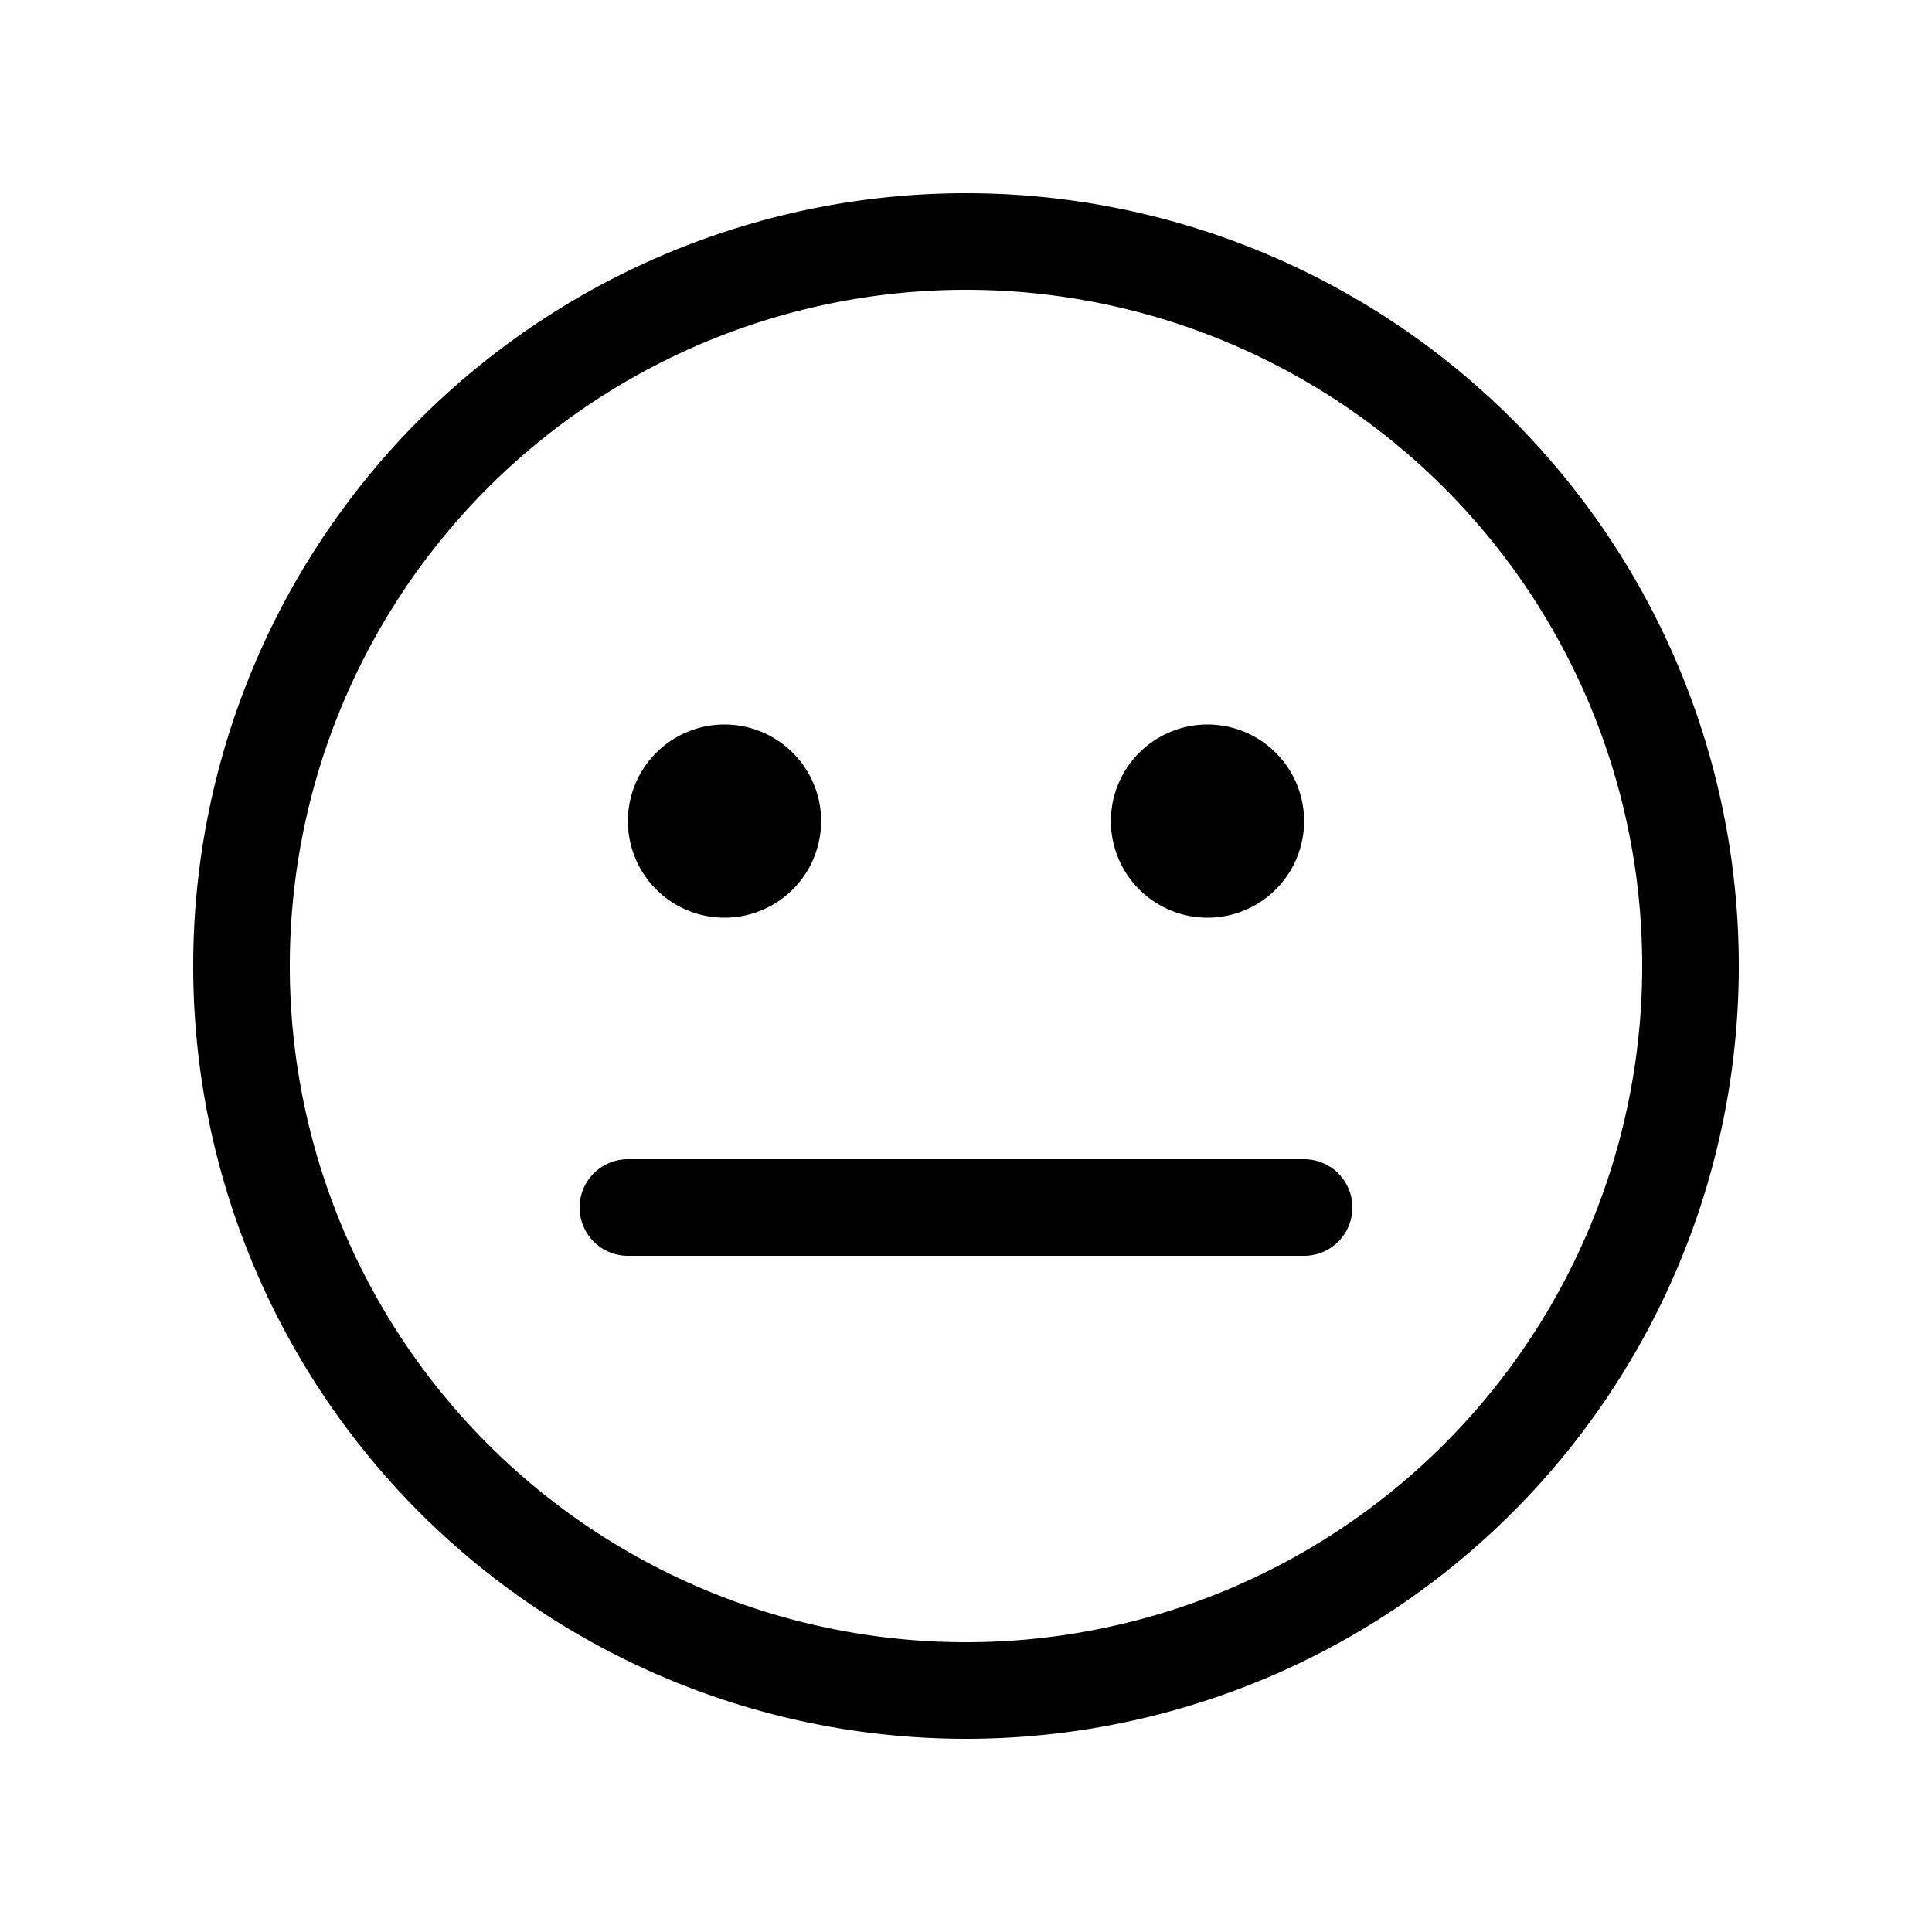
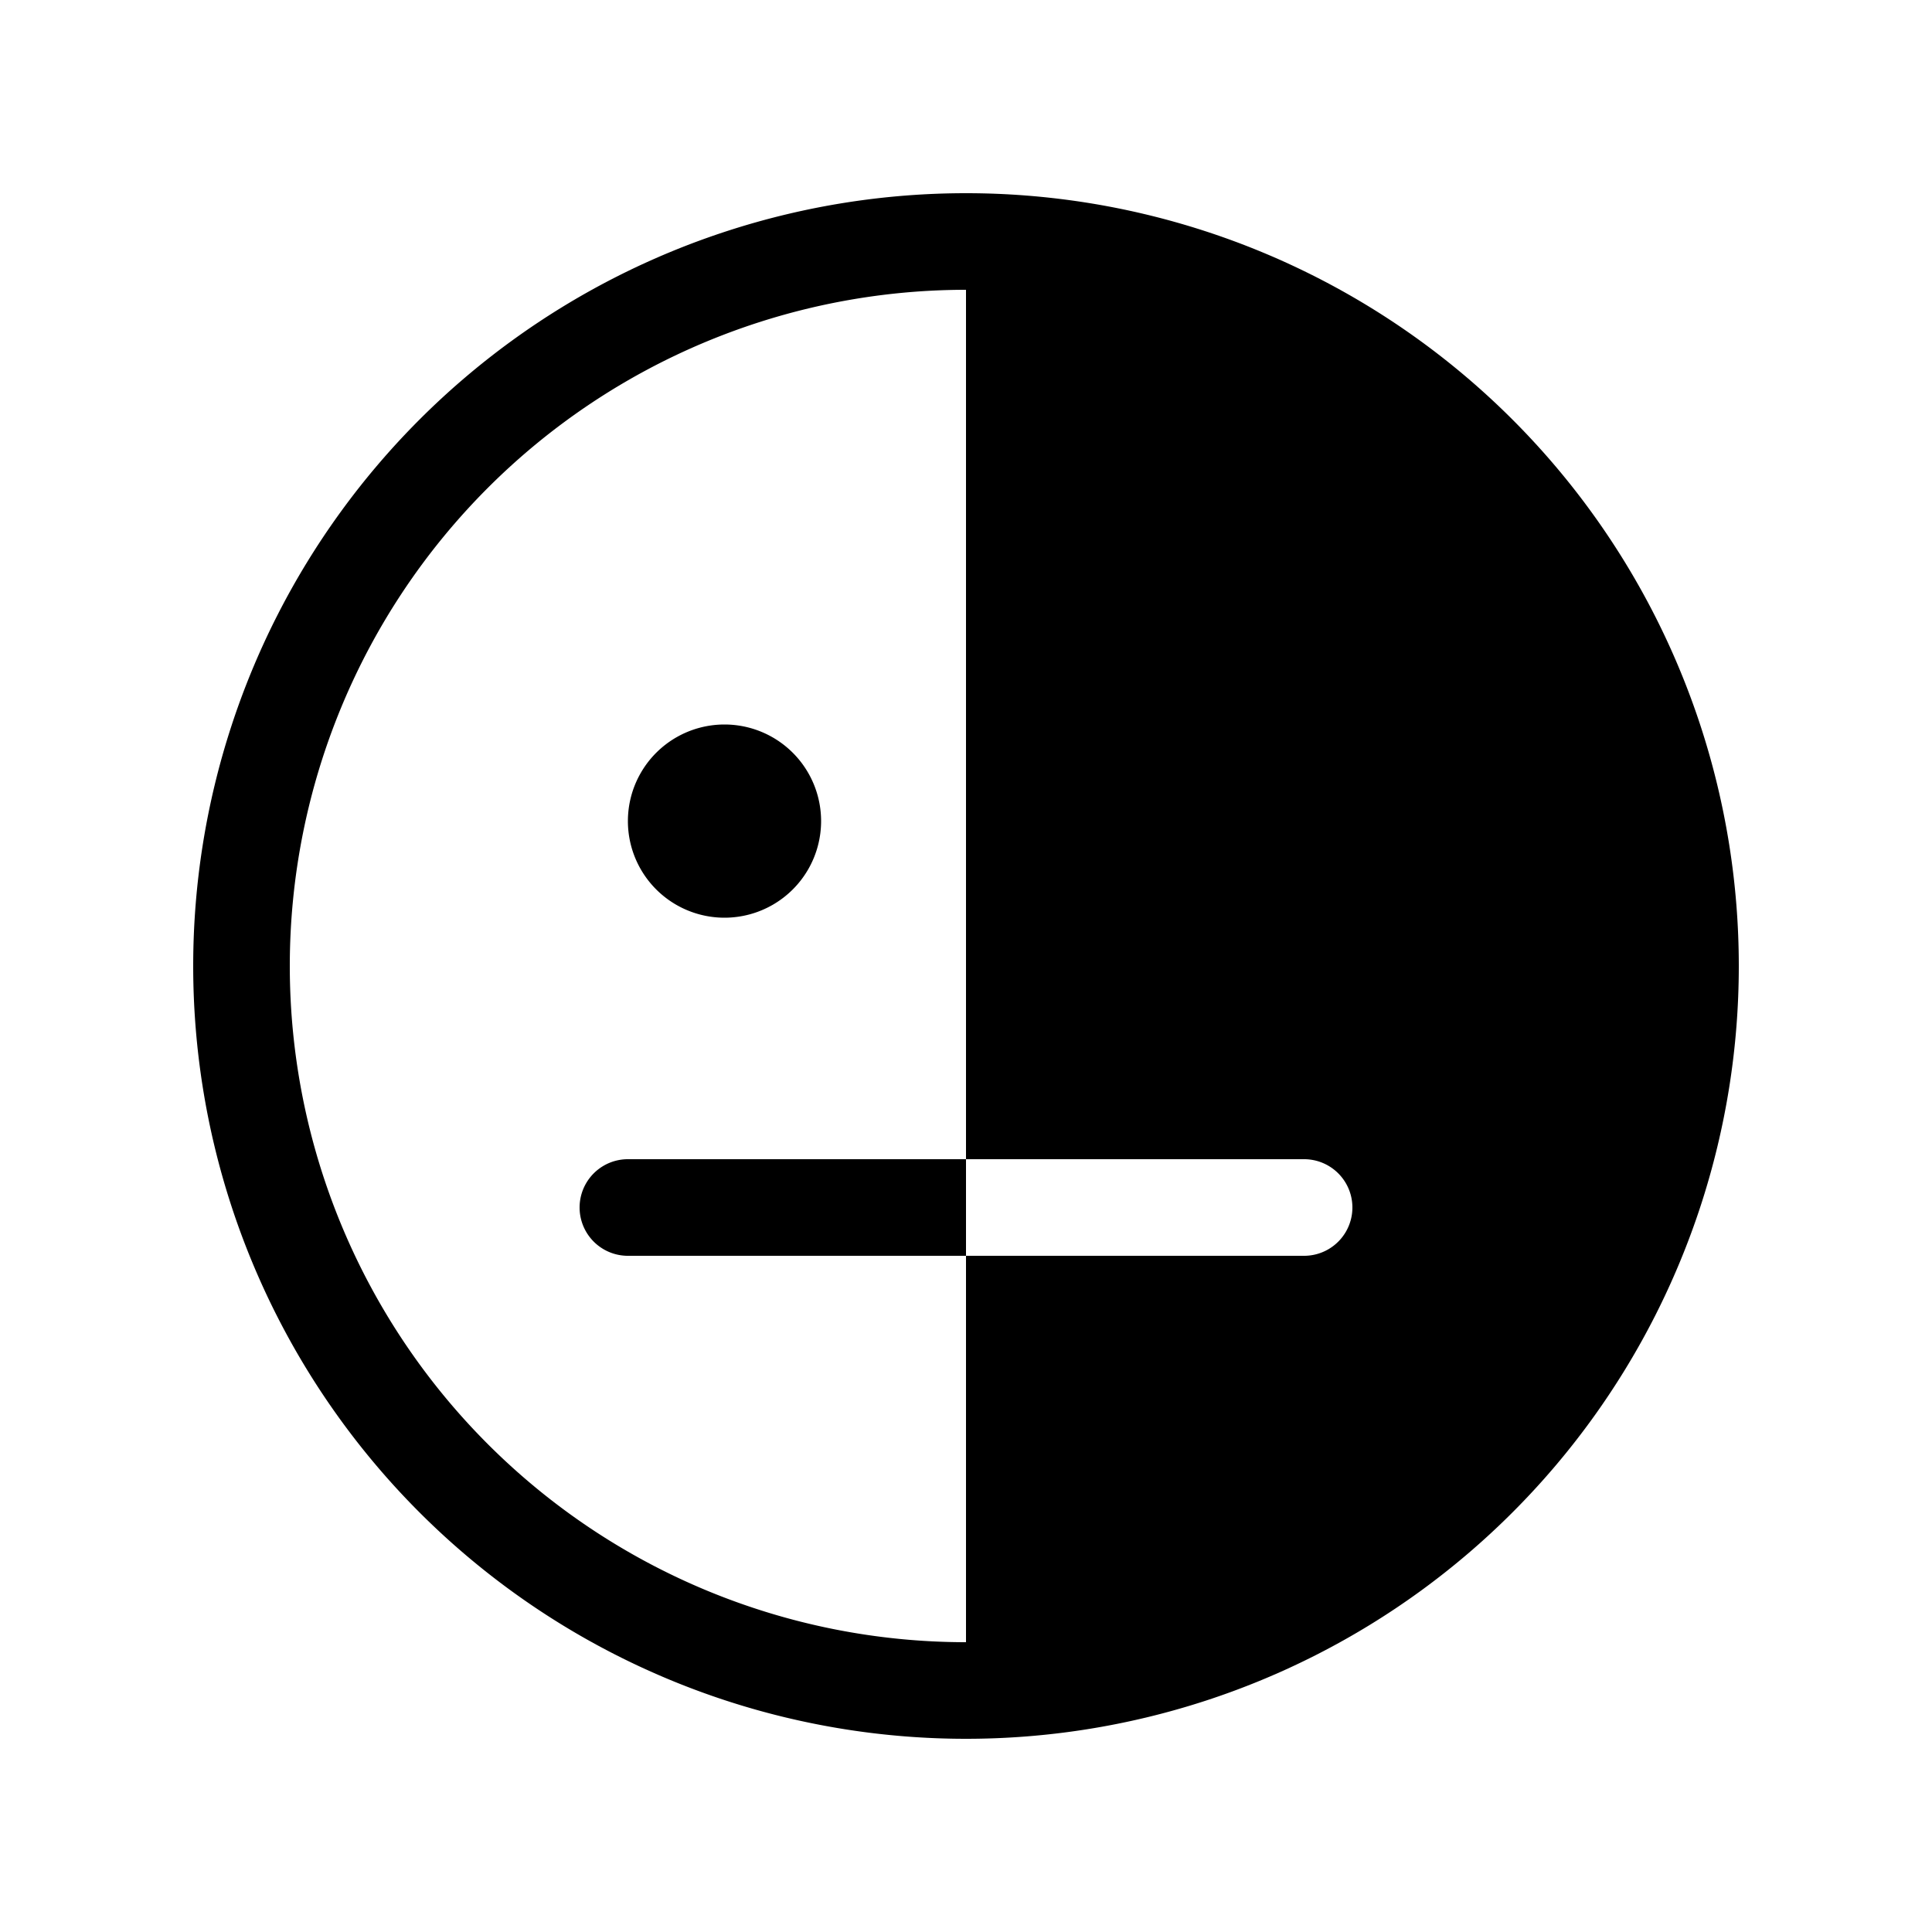
<svg xmlns="http://www.w3.org/2000/svg" width="512" height="512" viewBox="0 0 20 20">
-   <path fill="#000000" d="M7.5 9.5a1 1 0 1 0 0-2a1 1 0 0 0 0 2Zm6-1a1 1 0 1 1-2 0a1 1 0 0 1 2 0Zm-7 3.5a.5.5 0 0 0 0 1h7a.5.5 0 0 0 0-1h-7ZM2 10a8 8 0 1 1 16 0a8 8 0 0 1-16 0Zm8-7a7 7 0 1 0 0 14a7 7 0 0 0 0-14Z" />
+   <path fill="#000000" d="M7.5 9.5a1 1 0 1 0 0-2a1 1 0 0 0 0 2Zm6-1a1 1 0 1 1-2 0a1 1 0 0 1 2 0Zm-7 3.5a.5.5 0 0 0 0 1h7a.5.5 0 0 0 0-1h-7ZM2 10a8 8 0 1 1 16 0a8 8 0 0 1-16 0Zm8-7a7 7 0 1 0 0 14Z" />
</svg>